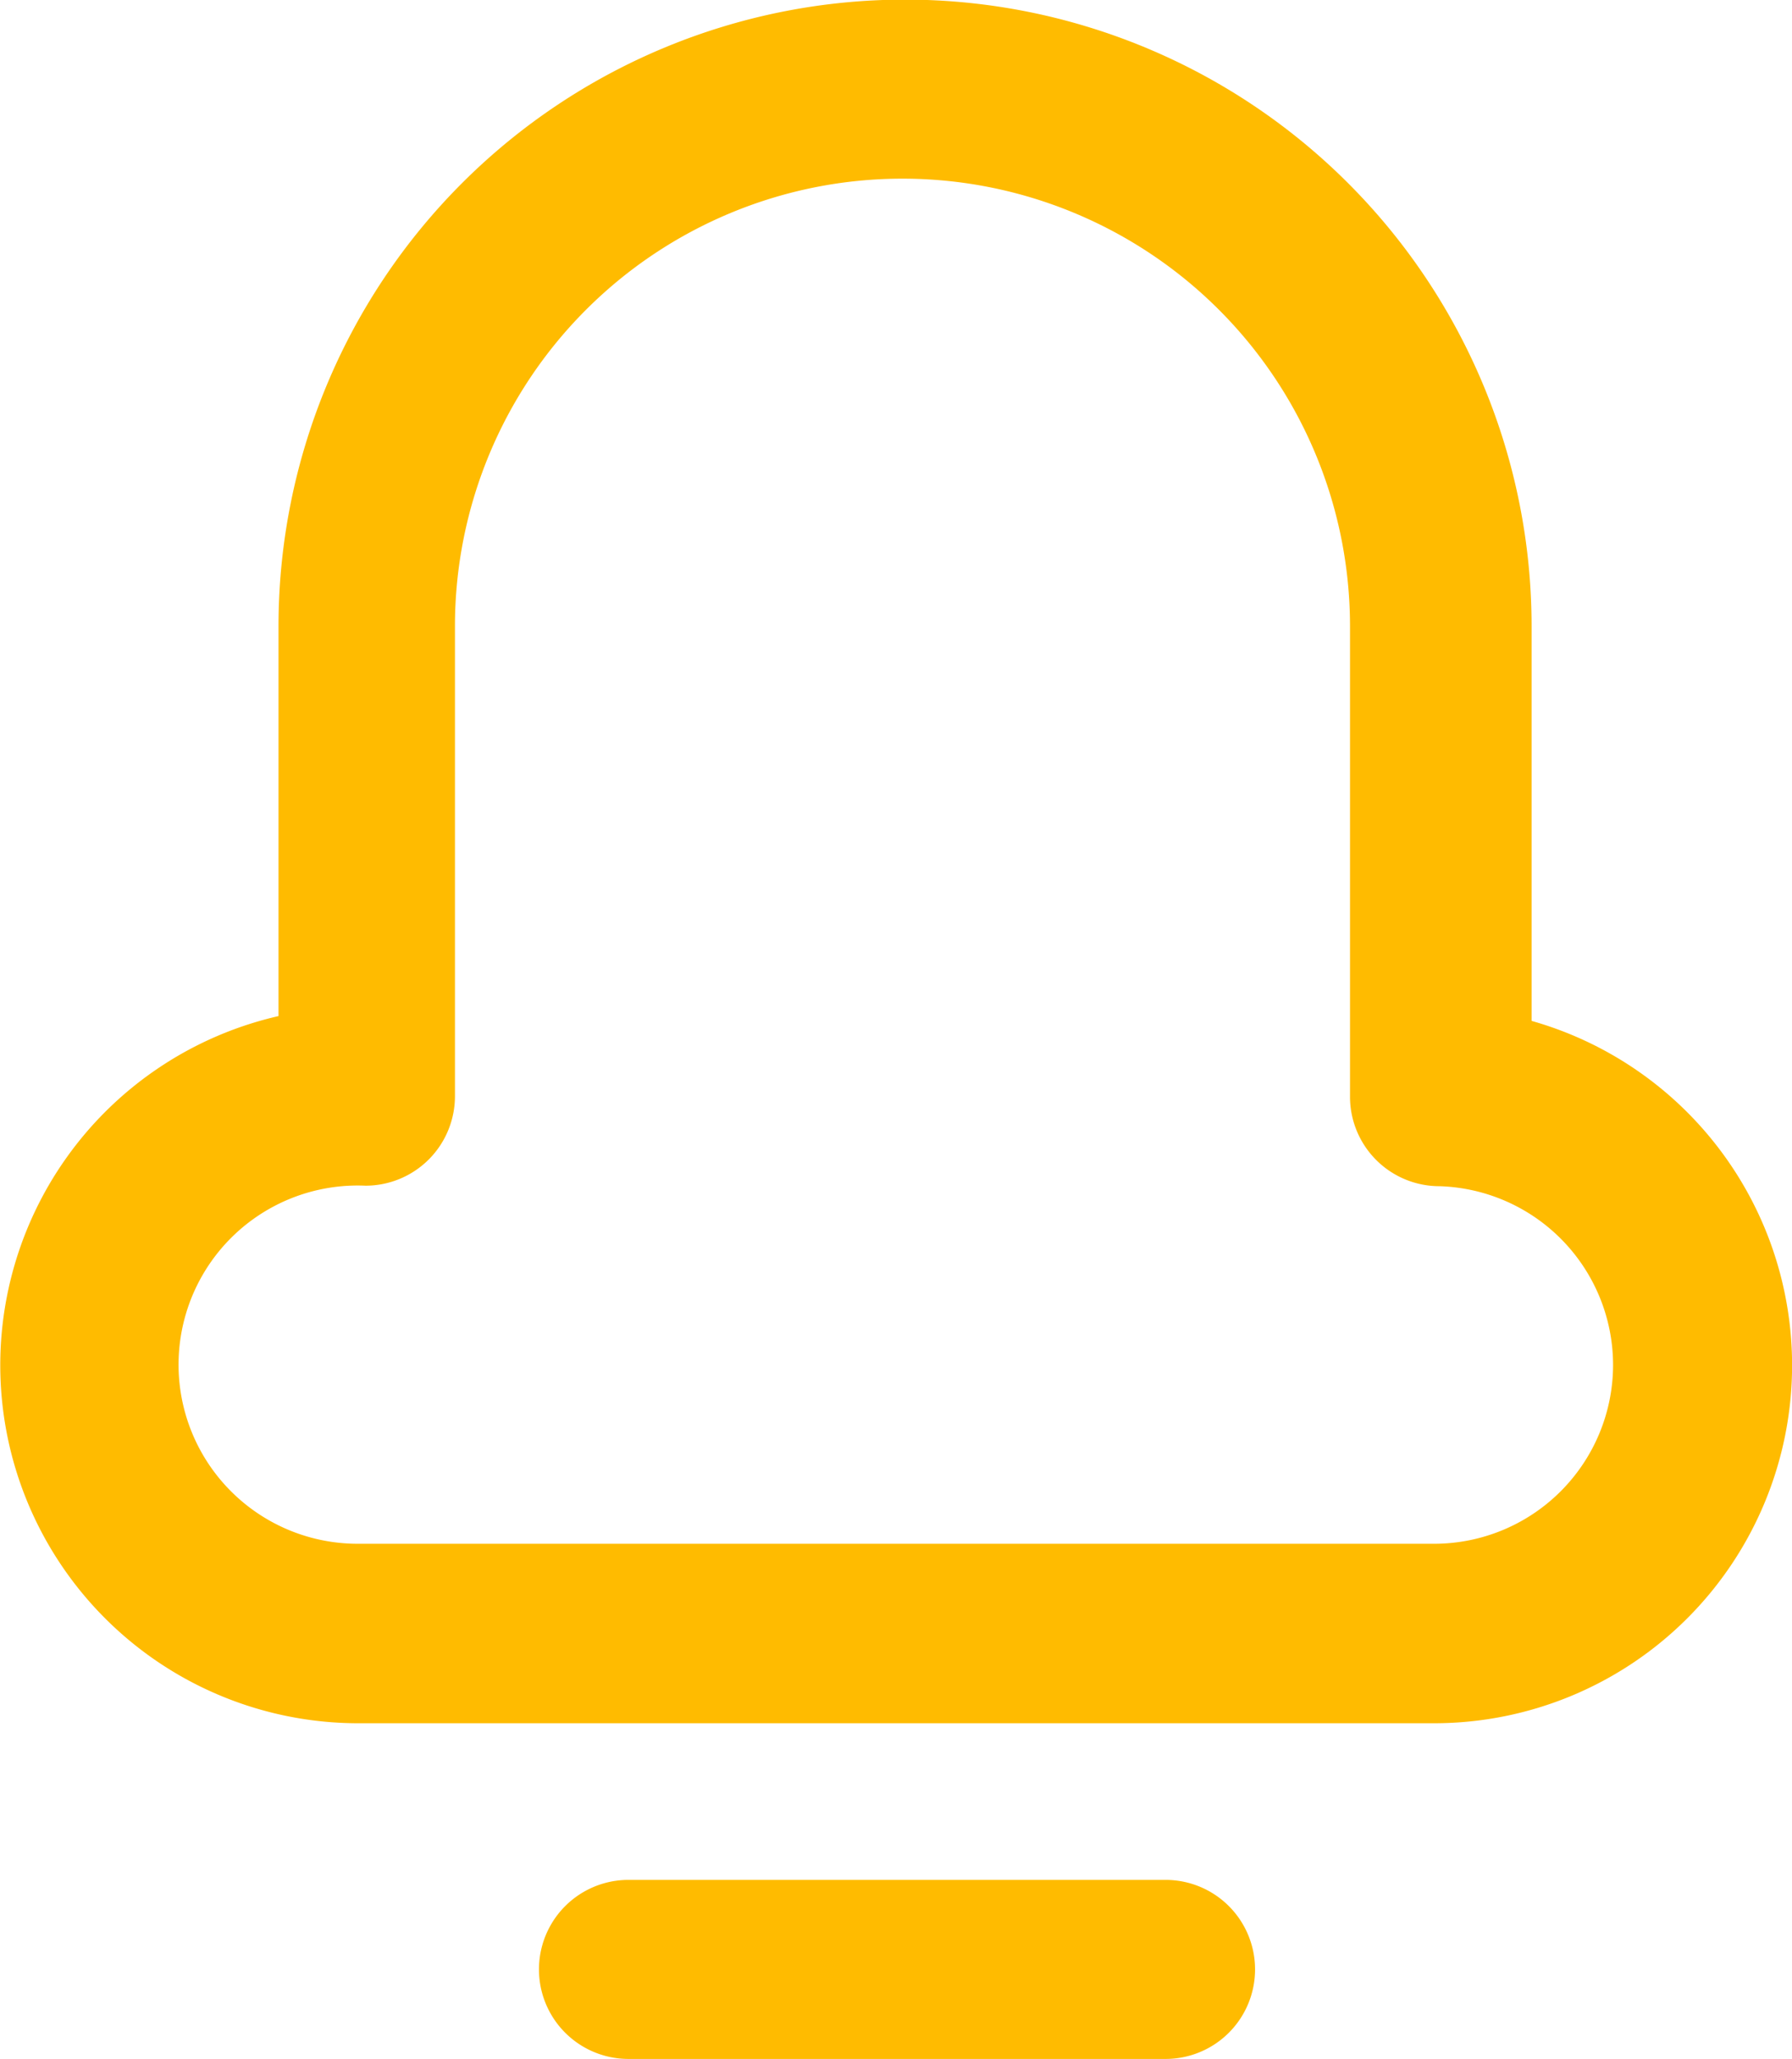
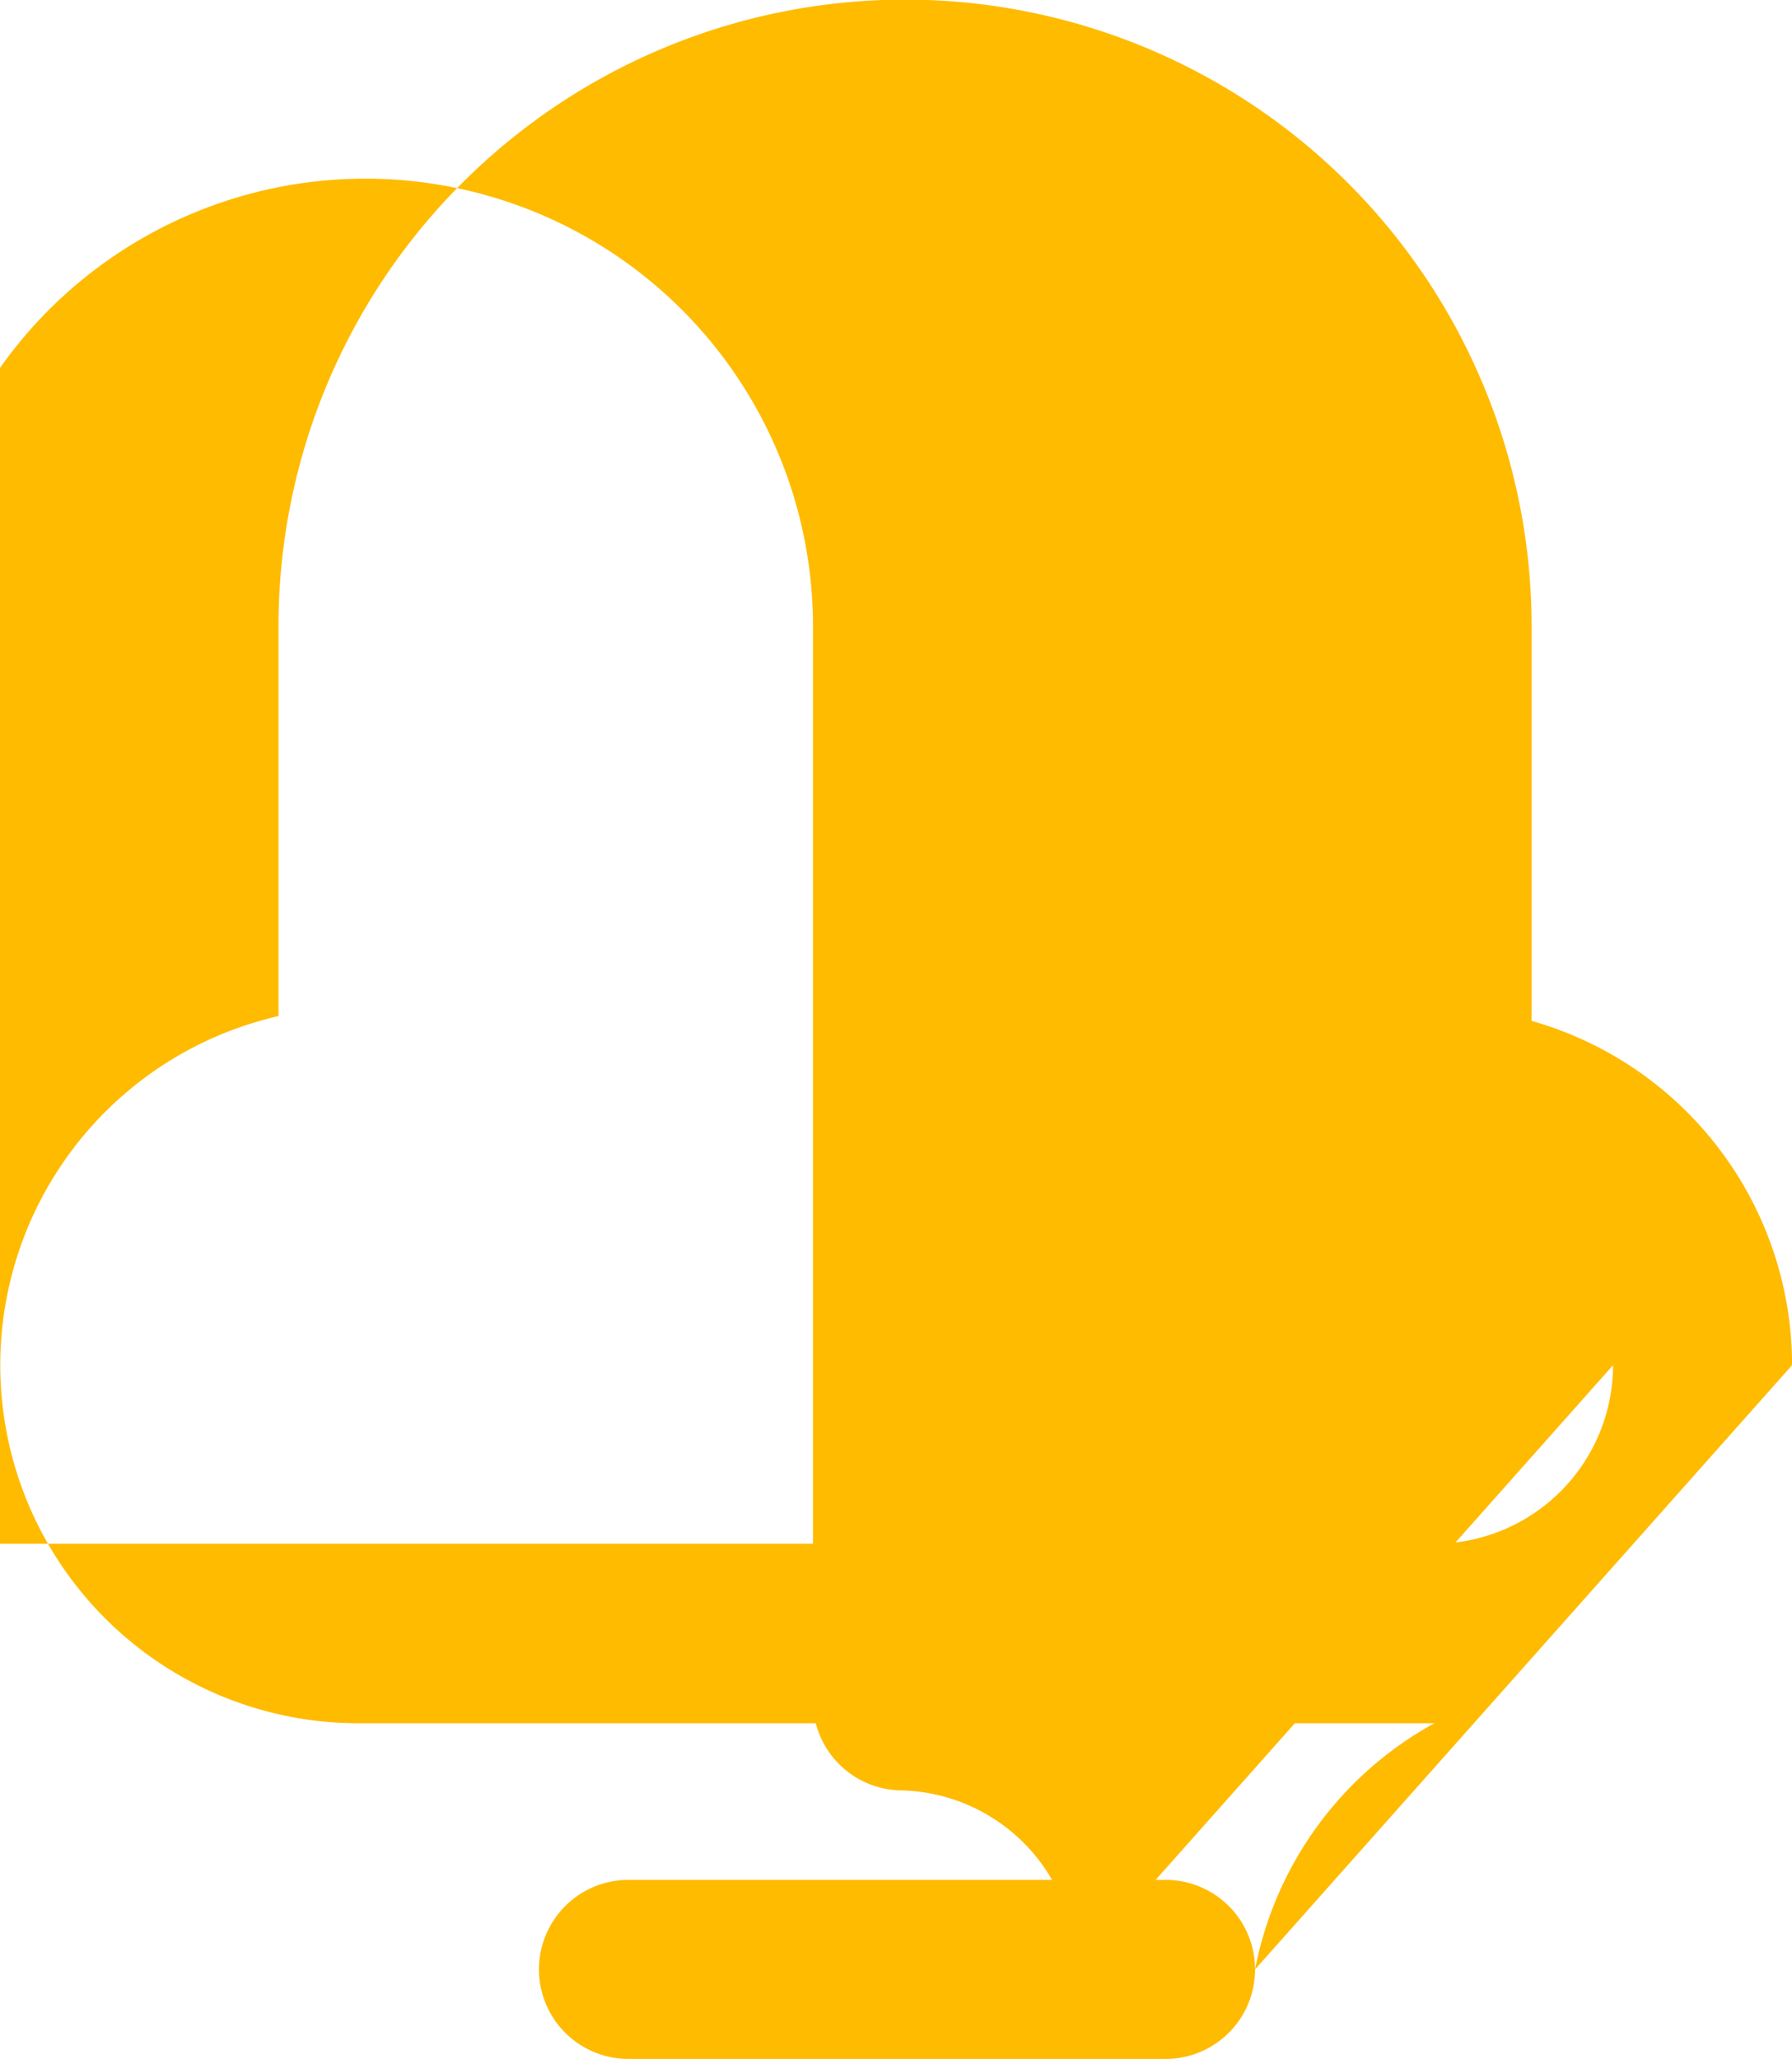
<svg xmlns="http://www.w3.org/2000/svg" id="Layer_30" data-name="Layer 30" width="20.892" height="24" viewBox="0 0 20.892 24">
-   <path id="Caminho_1907" data-name="Caminho 1907" d="M29.61,36.457A1.043,1.043,0,0,1,28.566,37.5H22.305a1.043,1.043,0,1,1,0-2.087h6.261A1.043,1.043,0,0,1,29.61,36.457Zm6.261-7.043A4.174,4.174,0,0,1,31.7,33.587H19.175a4.174,4.174,0,0,1-.95-8.243V20.8a7.3,7.3,0,1,1,14.609,0v4.6A4.174,4.174,0,0,1,35.871,29.413Zm-2.087,0a2.087,2.087,0,0,0-2.024-2.087,1.043,1.043,0,0,1-1.043-1.043V20.8a5.217,5.217,0,0,0-10.435,0v5.478a1.043,1.043,0,0,1-1.043,1.043,2.088,2.088,0,1,0-.094,4.174H31.7A2.087,2.087,0,0,0,33.784,29.413Z" transform="translate(-14.978 -13.5)" fill="#fb0" />
+   <path id="Caminho_1907" data-name="Caminho 1907" d="M29.61,36.457A1.043,1.043,0,0,1,28.566,37.5H22.305a1.043,1.043,0,1,1,0-2.087h6.261A1.043,1.043,0,0,1,29.61,36.457ZA4.174,4.174,0,0,1,31.7,33.587H19.175a4.174,4.174,0,0,1-.95-8.243V20.8a7.3,7.3,0,1,1,14.609,0v4.6A4.174,4.174,0,0,1,35.871,29.413Zm-2.087,0a2.087,2.087,0,0,0-2.024-2.087,1.043,1.043,0,0,1-1.043-1.043V20.8a5.217,5.217,0,0,0-10.435,0v5.478a1.043,1.043,0,0,1-1.043,1.043,2.088,2.088,0,1,0-.094,4.174H31.7A2.087,2.087,0,0,0,33.784,29.413Z" transform="translate(-14.978 -13.5)" fill="#fb0" />
</svg>